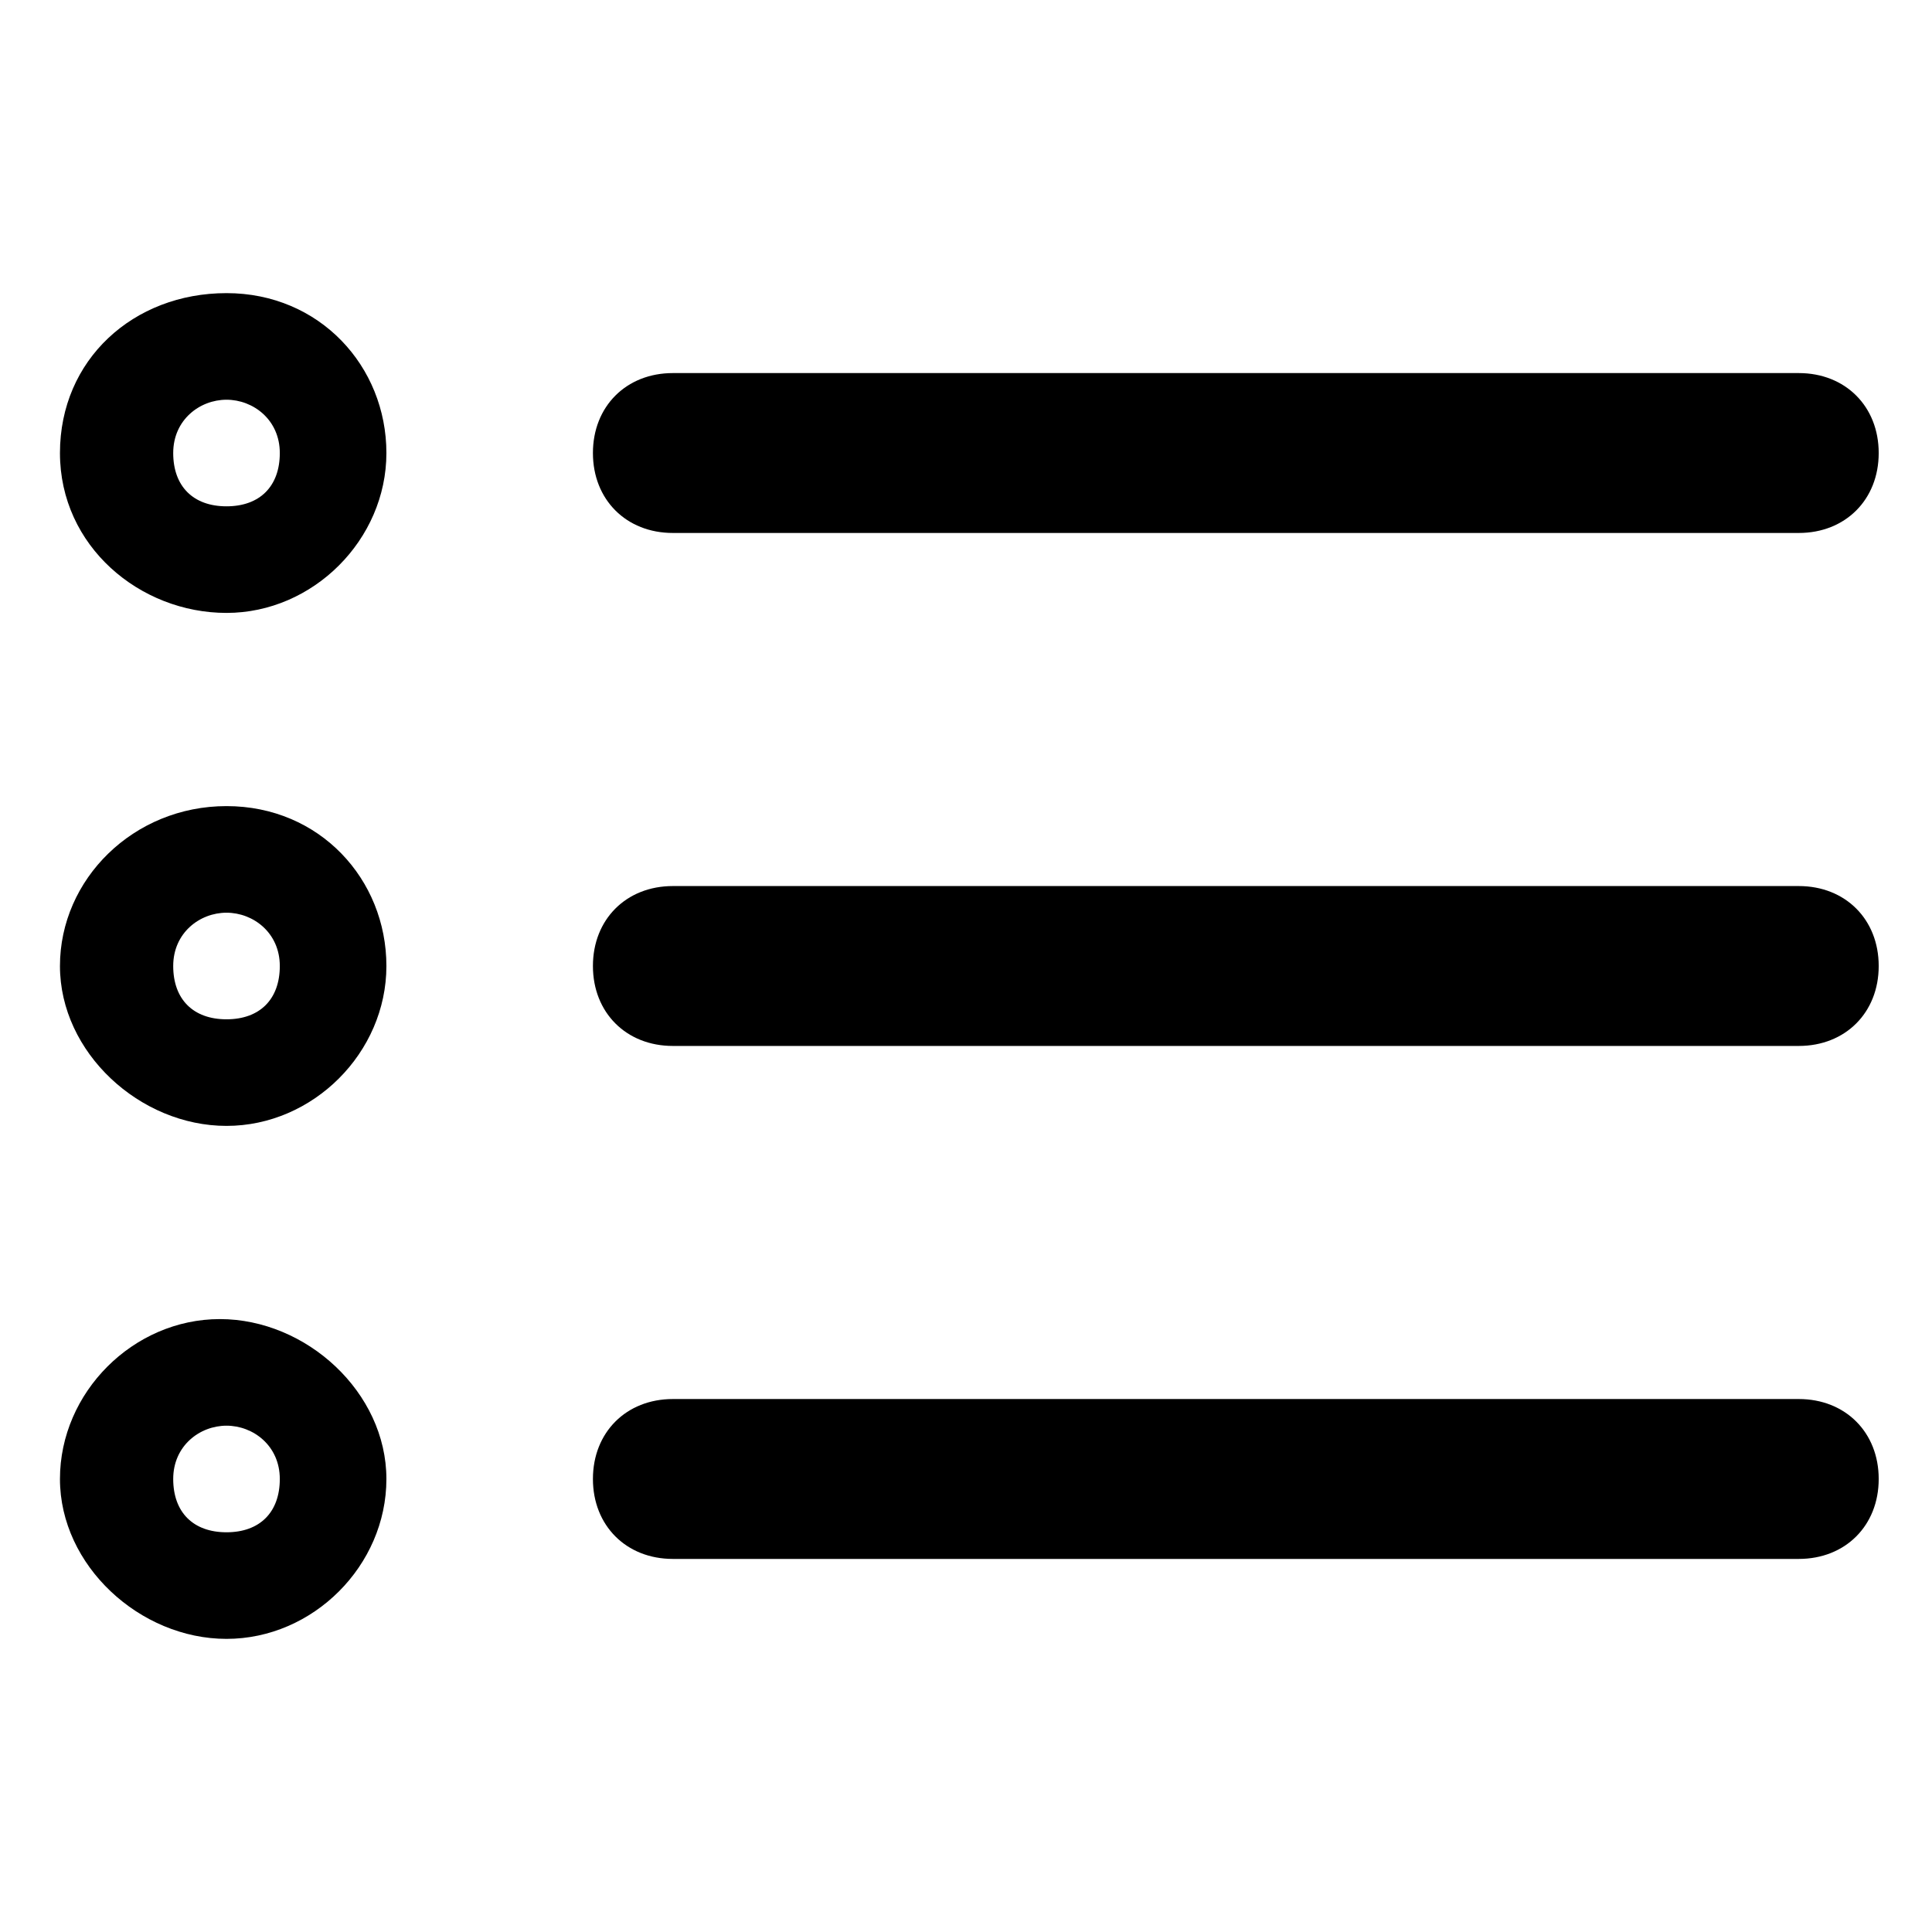
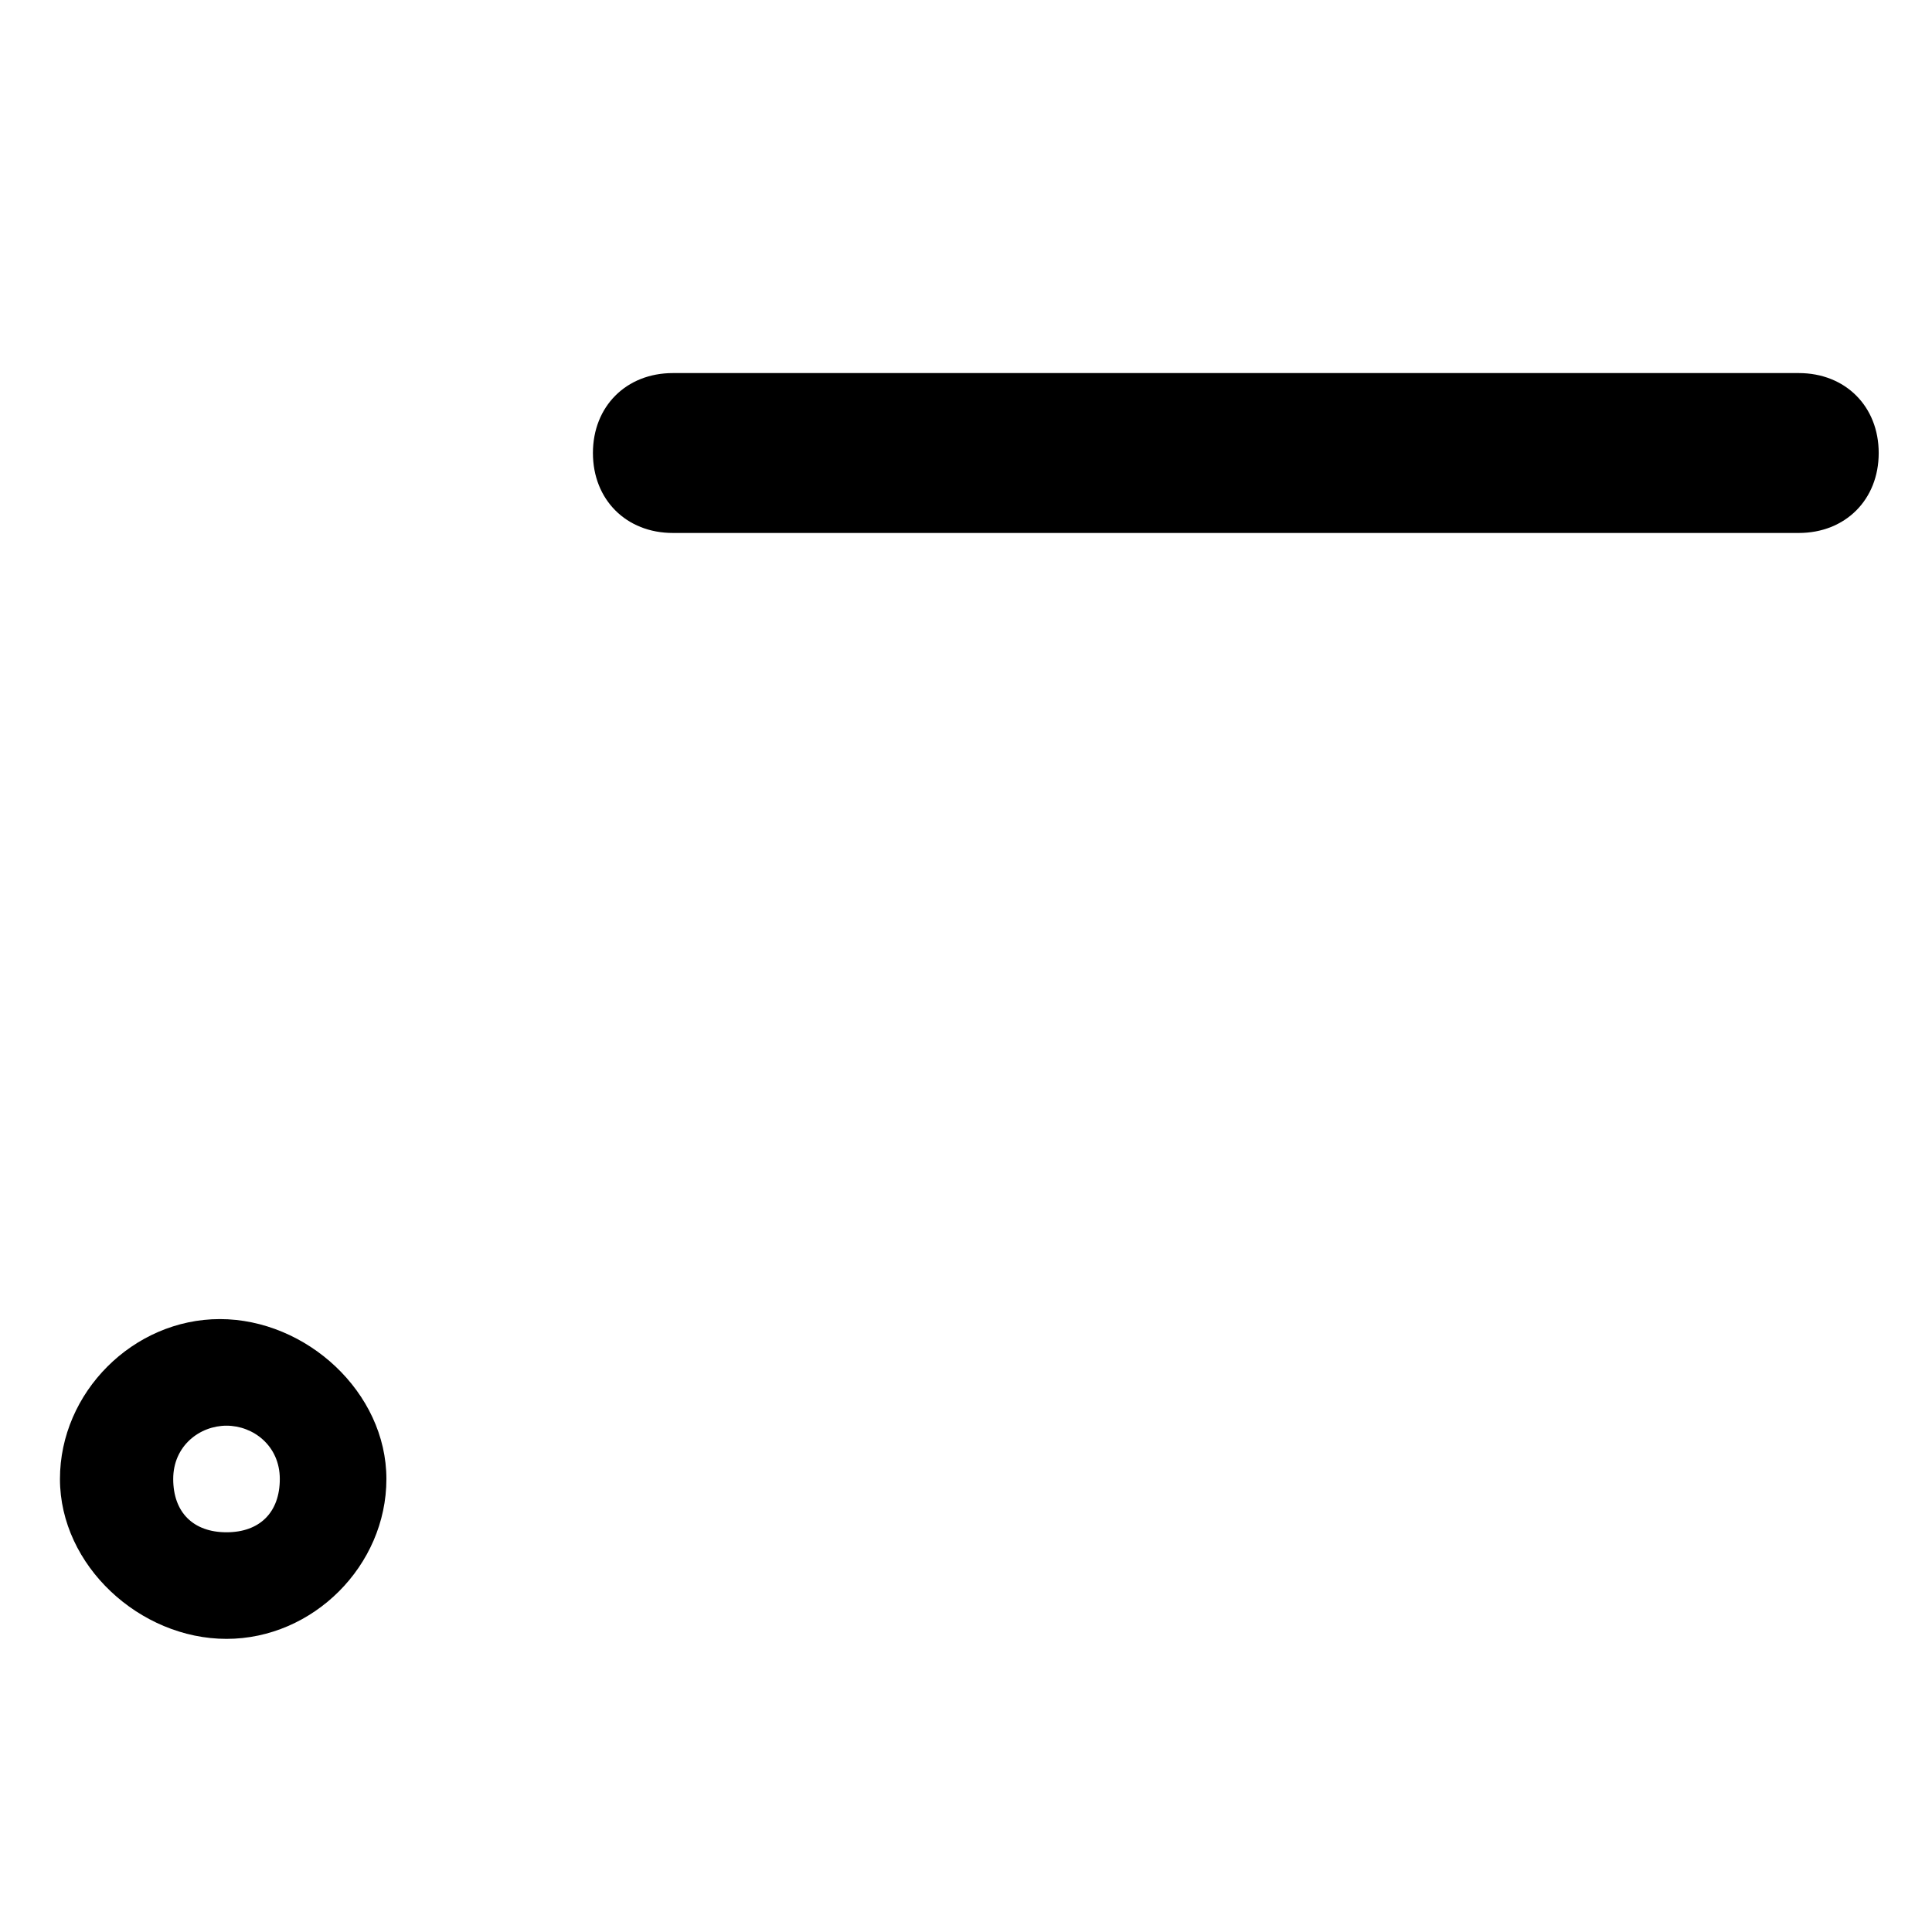
<svg xmlns="http://www.w3.org/2000/svg" version="1.0" id="Capa_1" x="0px" y="0px" viewBox="0 0 29 29" style="enable-background:new 0 0 29 29;" xml:space="preserve">
  <g>
    <g>
-       <path d="M5.8,14.5c0,1.3-1.1,2.4-2.4,2.4s-2.5-1.1-2.5-2.4s1.1-2.4,2.5-2.4S5.8,13.2,5.8,14.5z M3.4,13.7c-0.4,0-0.8,0.3-0.8,0.8    s0.3,0.8,0.8,0.8s0.8-0.3,0.8-0.8S3.8,13.7,3.4,13.7z" />
-     </g>
+       </g>
    <g>
-       <path d="M5.8,6.8c0,1.3-1.1,2.4-2.4,2.4s-2.5-1-2.5-2.4S2,4.4,3.4,4.4S5.8,5.5,5.8,6.8z M3.4,6C3,6,2.6,6.3,2.6,6.8    s0.3,0.8,0.8,0.8s0.8-0.3,0.8-0.8S3.8,6,3.4,6z" />
-     </g>
+       </g>
    <g>
      <path d="M5.8,22.2c0,1.3-1.1,2.4-2.4,2.4s-2.5-1.1-2.5-2.4s1.1-2.4,2.4-2.4S5.8,20.9,5.8,22.2z M3.4,21.4c-0.4,0-0.8,0.3-0.8,0.8    S2.9,23,3.4,23s0.8-0.3,0.8-0.8S3.8,21.4,3.4,21.4z" />
    </g>
  </g>
  <path d="M27,8H10.1C9.4,8,8.9,7.5,8.9,6.8v0c0-0.7,0.5-1.2,1.2-1.2H27c0.7,0,1.2,0.5,1.2,1.2v0C28.2,7.5,27.7,8,27,8z" />
-   <path d="M27,15.7H10.1c-0.7,0-1.2-0.5-1.2-1.2v0c0-0.7,0.5-1.2,1.2-1.2H27c0.7,0,1.2,0.5,1.2,1.2v0C28.2,15.2,27.7,15.7,27,15.7z" />
-   <path d="M27,23.4H10.1c-0.7,0-1.2-0.5-1.2-1.2v0c0-0.7,0.5-1.2,1.2-1.2H27c0.7,0,1.2,0.5,1.2,1.2v0C28.2,22.9,27.7,23.4,27,23.4z" />
</svg>